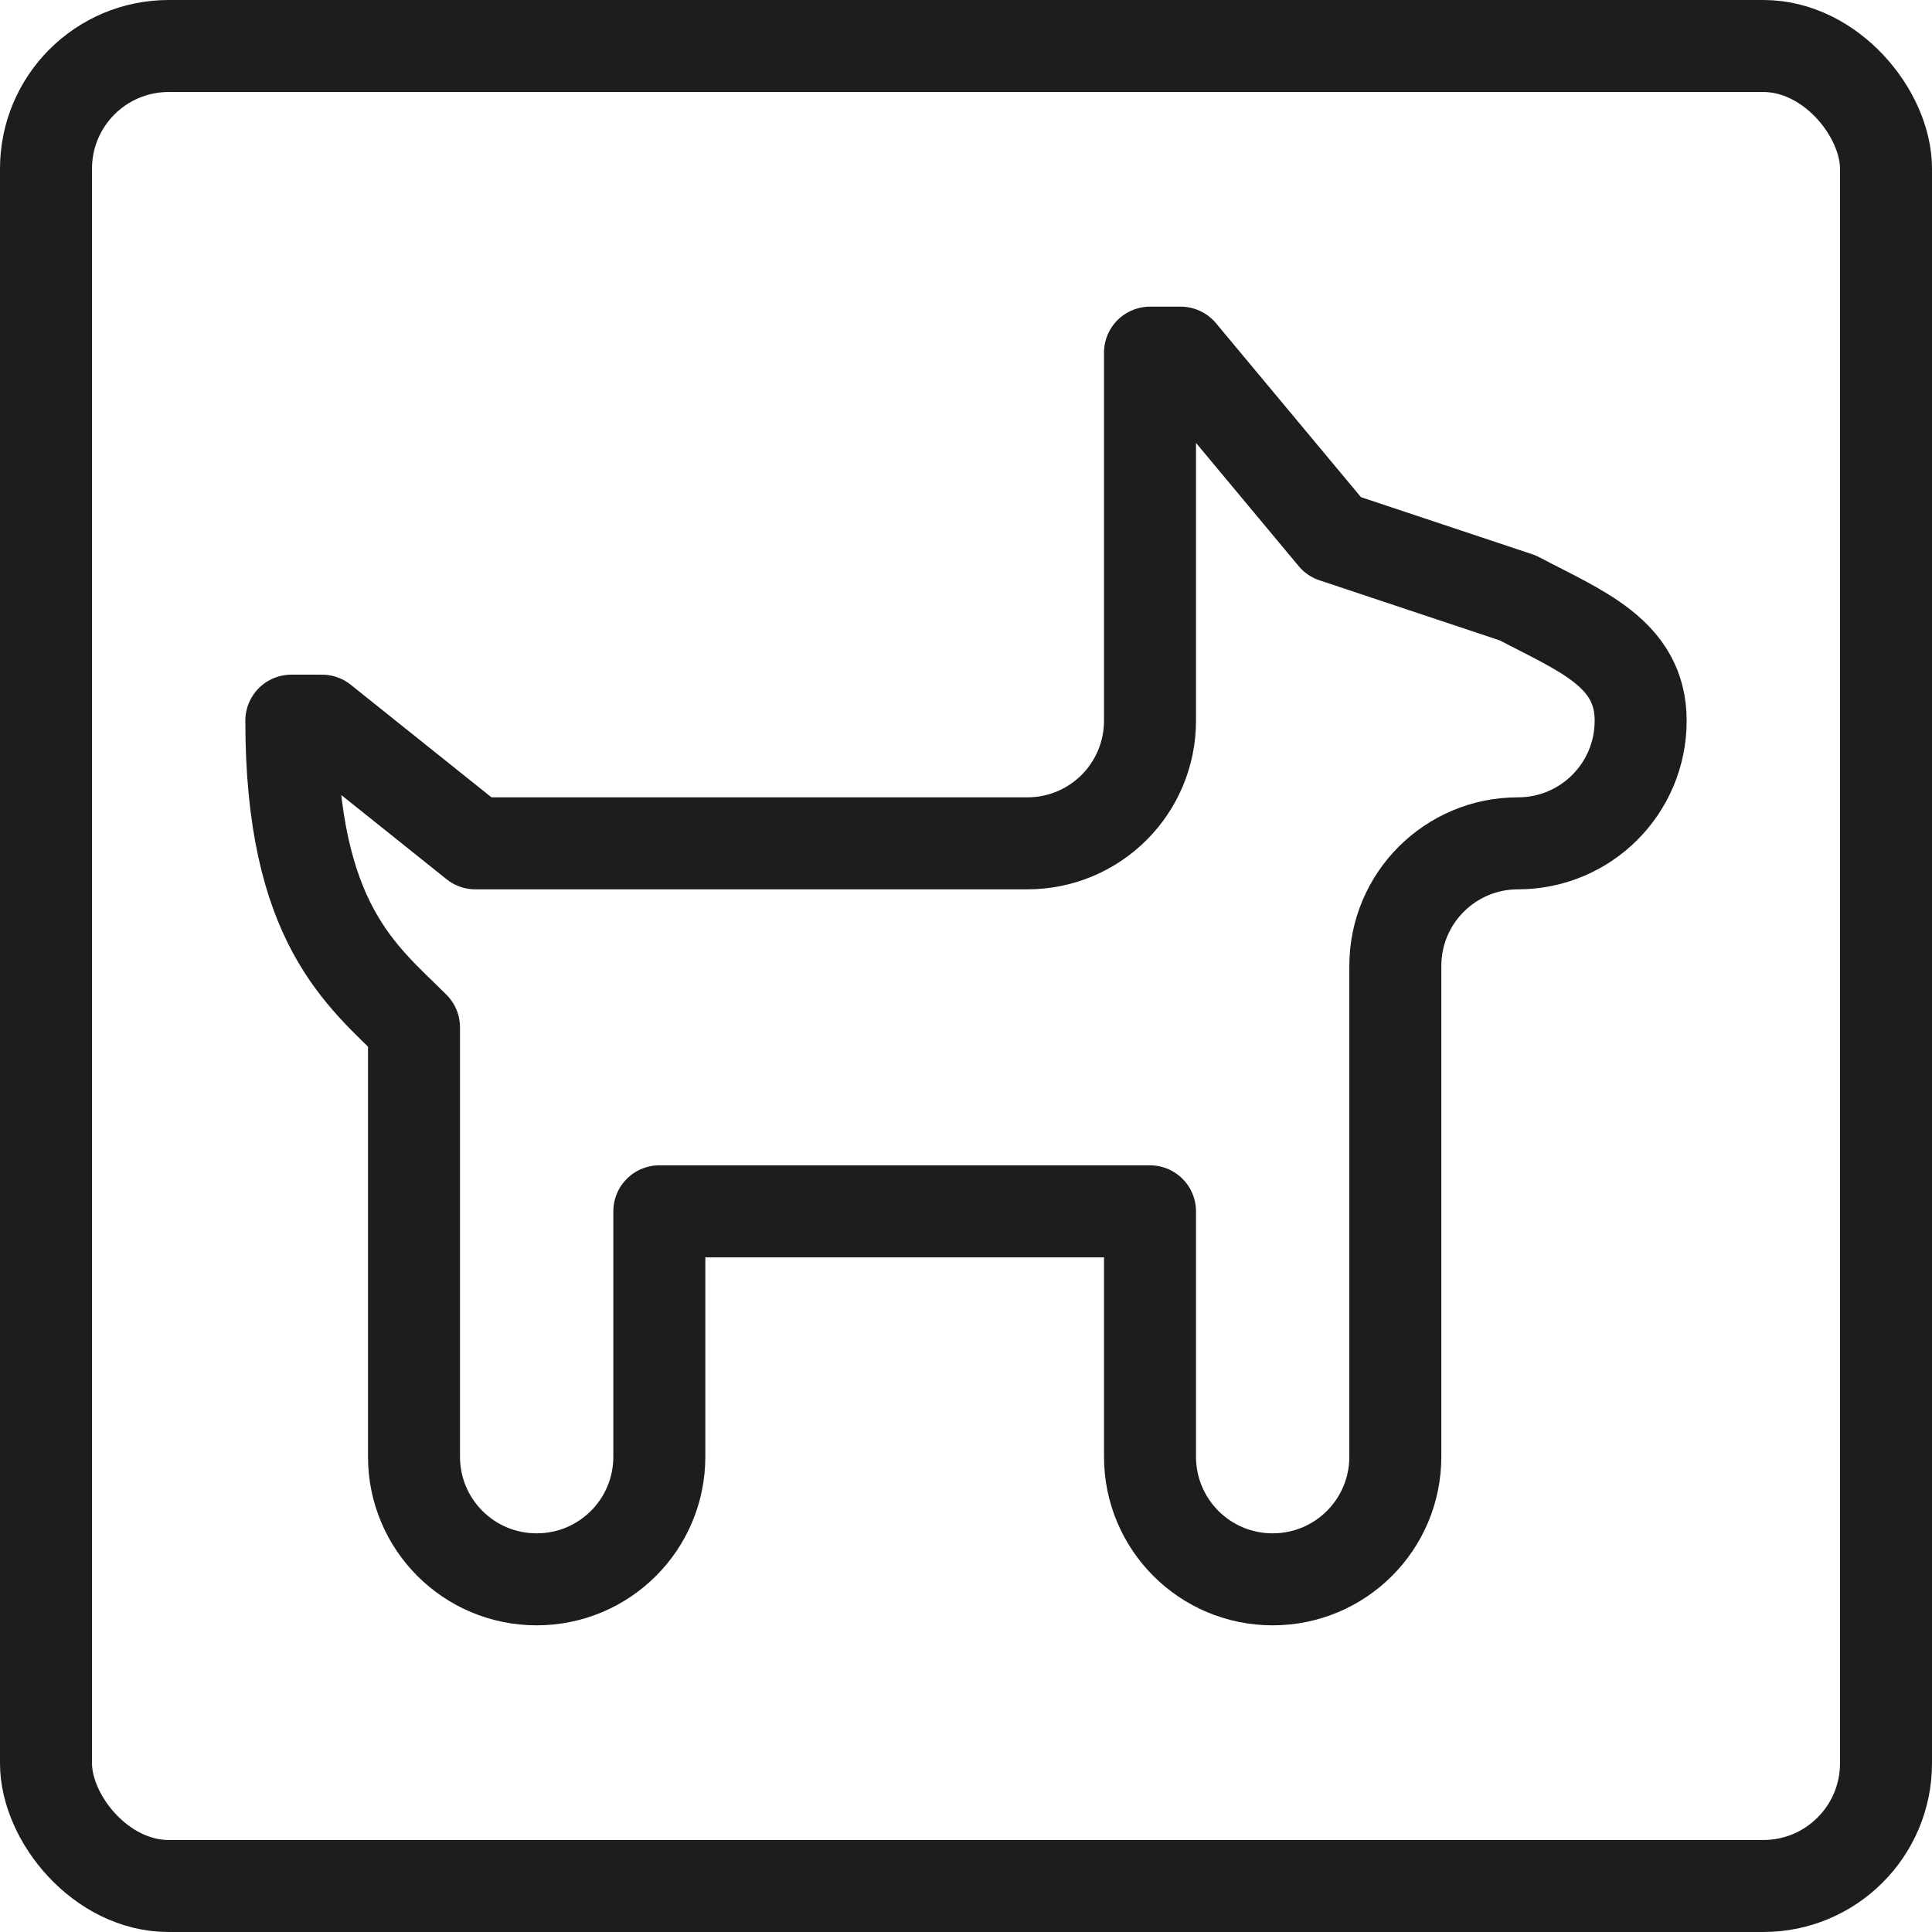
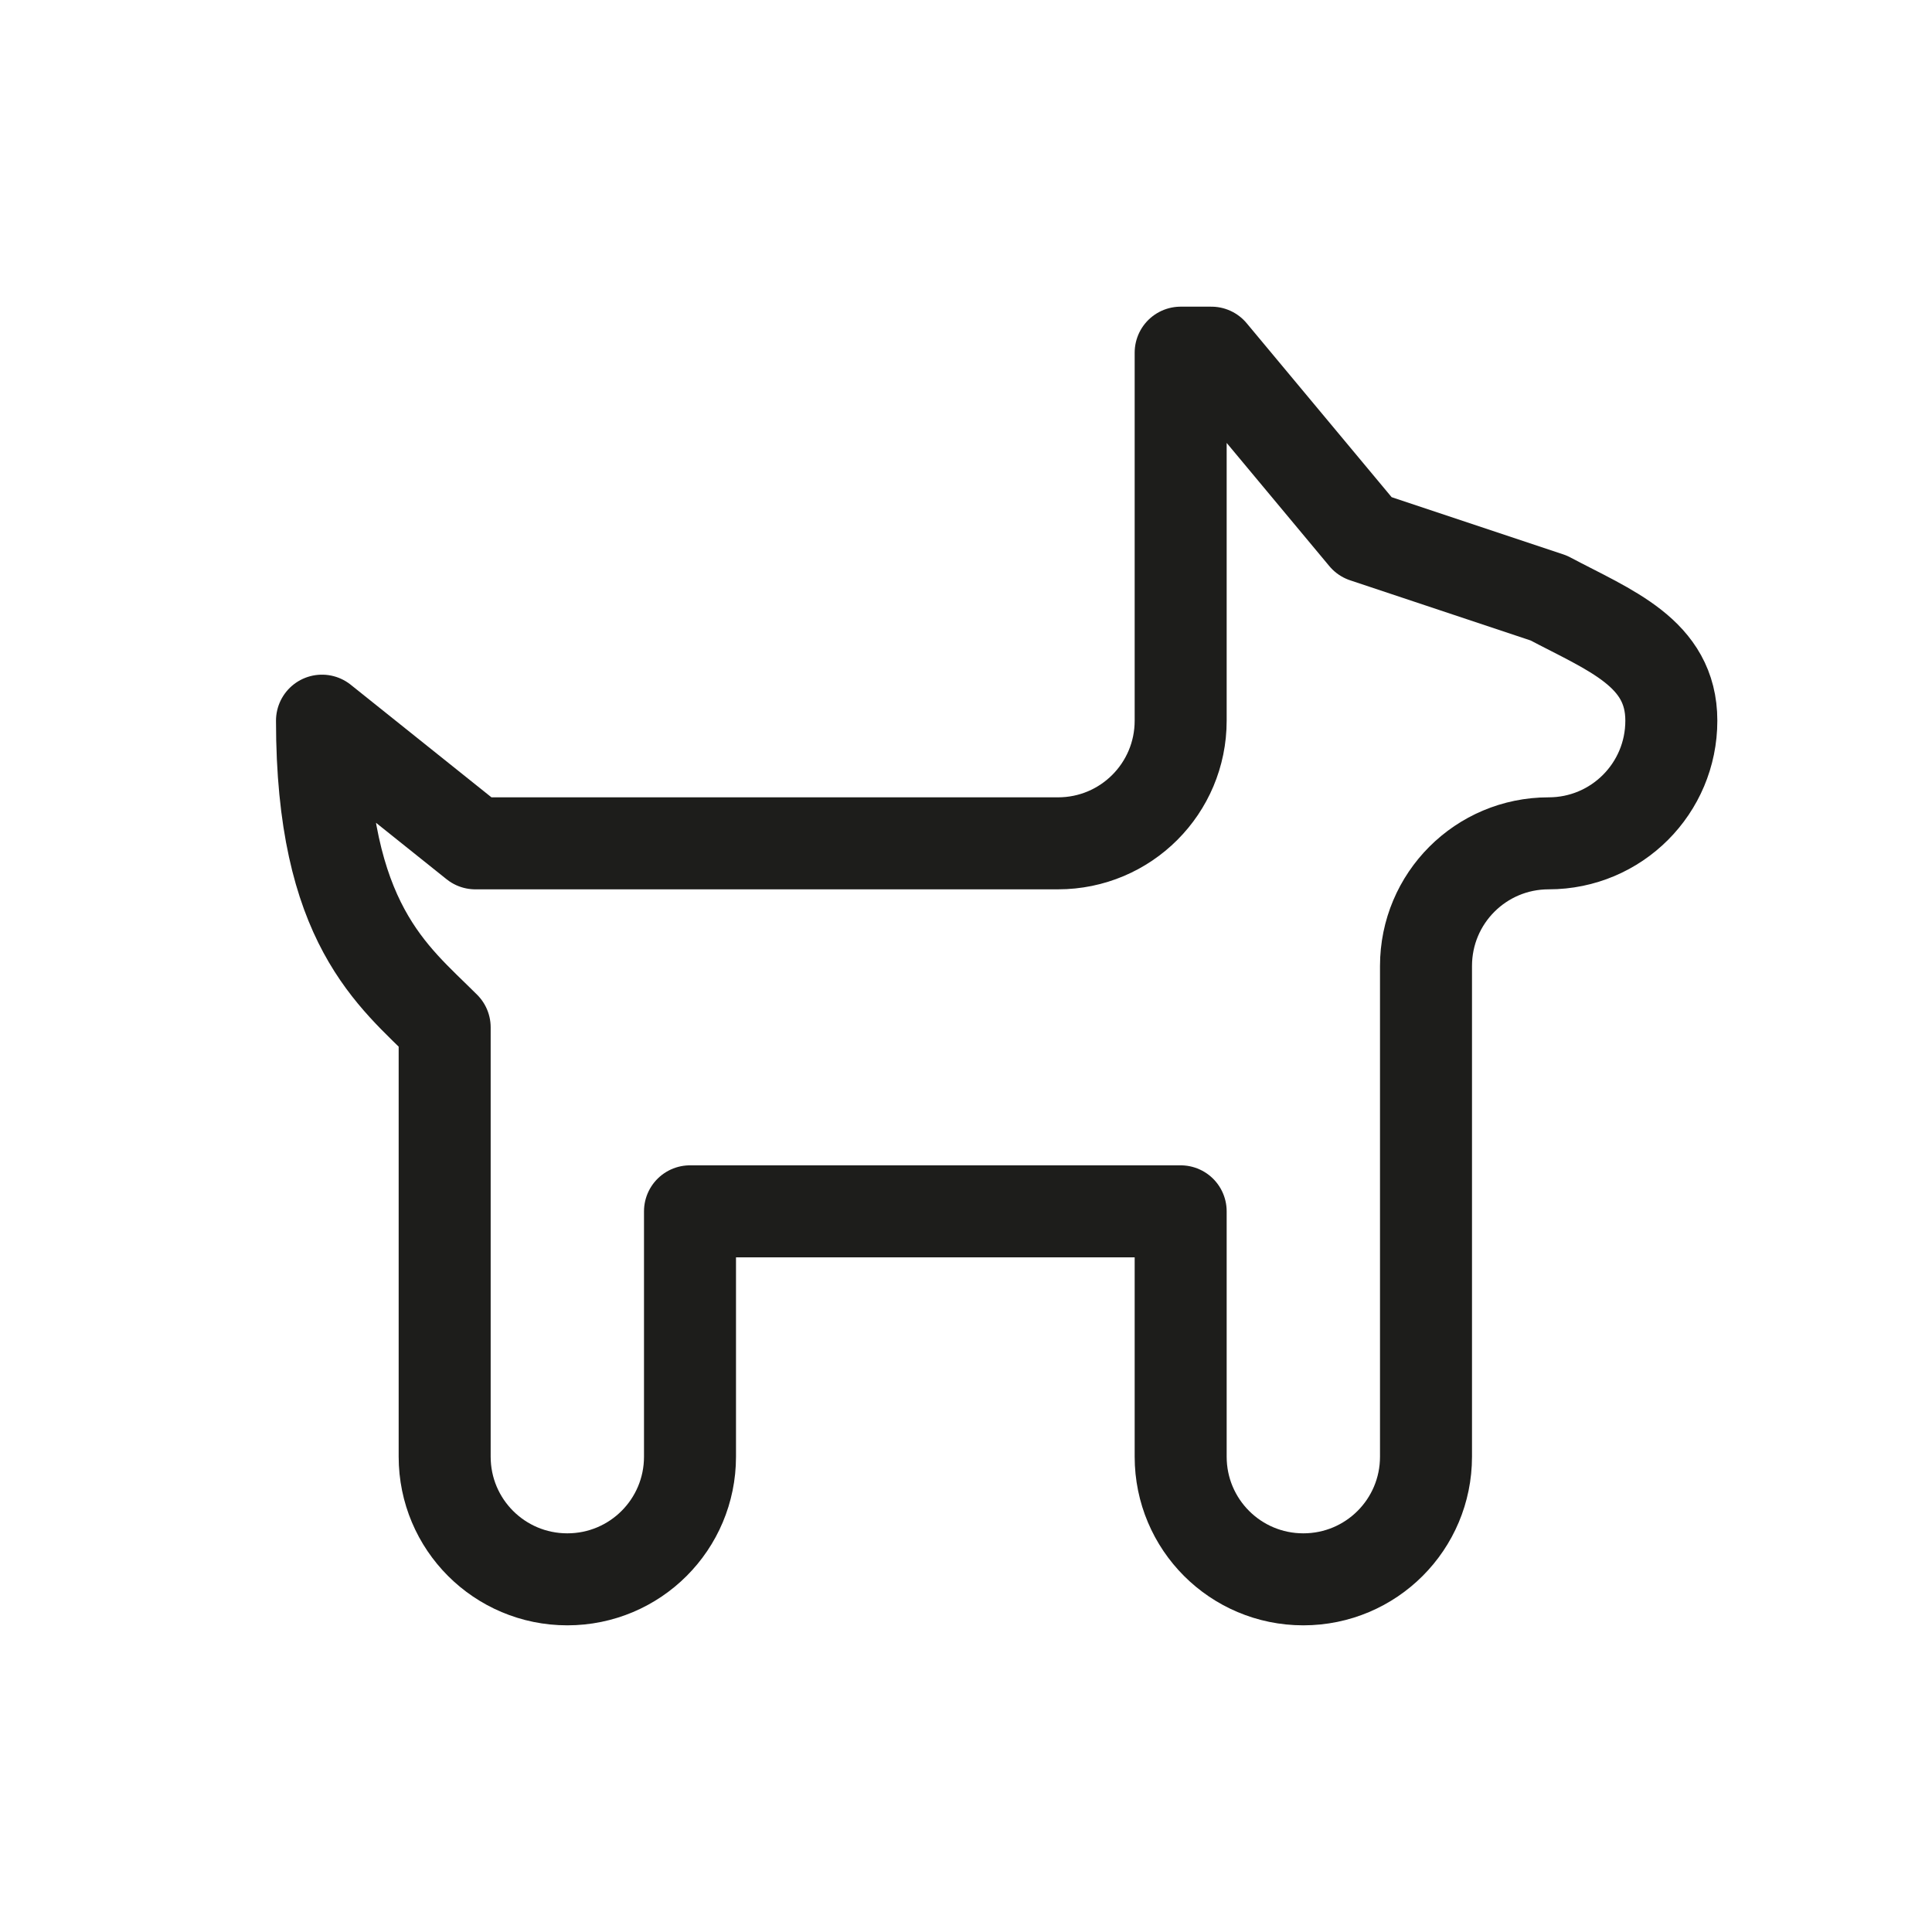
<svg xmlns="http://www.w3.org/2000/svg" id="Warstwa_2" viewBox="0 0 157.5 157.5">
  <g id="_Ńëîé_1">
    <g>
-       <path d="m38.75,68.75l-12.5-10h-2.5c0,16.58,5.79,20.79,10,25v35c0,5.53,4.47,10,10,10s10-4.47,10-10v-20h40v20c0,5.53,4.47,10,10,10s10-4.47,10-10v-40c0-5.53,4.47-10,10-10s10-4.47,10-10h0c0-5.53-5-7.35-10-10l-15-5-12.5-15h-2.5v30c0,5.53-4.47,10-10,10h-45Z" style="fill:none; stroke:#1d1d1b; stroke-linecap:round; stroke-linejoin:round; stroke-width:7.5px;" />
-       <rect x="3.75" y="3.75" width="150" height="150" rx="10" ry="10" style="fill:none; stroke:#1d1d1b; stroke-linecap:round; stroke-linejoin:round; stroke-width:7.5px;" />
+       <path d="m38.75,68.75l-12.5-10c0,16.58,5.79,20.79,10,25v35c0,5.53,4.47,10,10,10s10-4.47,10-10v-20h40v20c0,5.53,4.47,10,10,10s10-4.47,10-10v-40c0-5.53,4.47-10,10-10s10-4.47,10-10h0c0-5.53-5-7.35-10-10l-15-5-12.5-15h-2.5v30c0,5.53-4.47,10-10,10h-45Z" style="fill:none; stroke:#1d1d1b; stroke-linecap:round; stroke-linejoin:round; stroke-width:7.5px;" />
    </g>
  </g>
</svg>